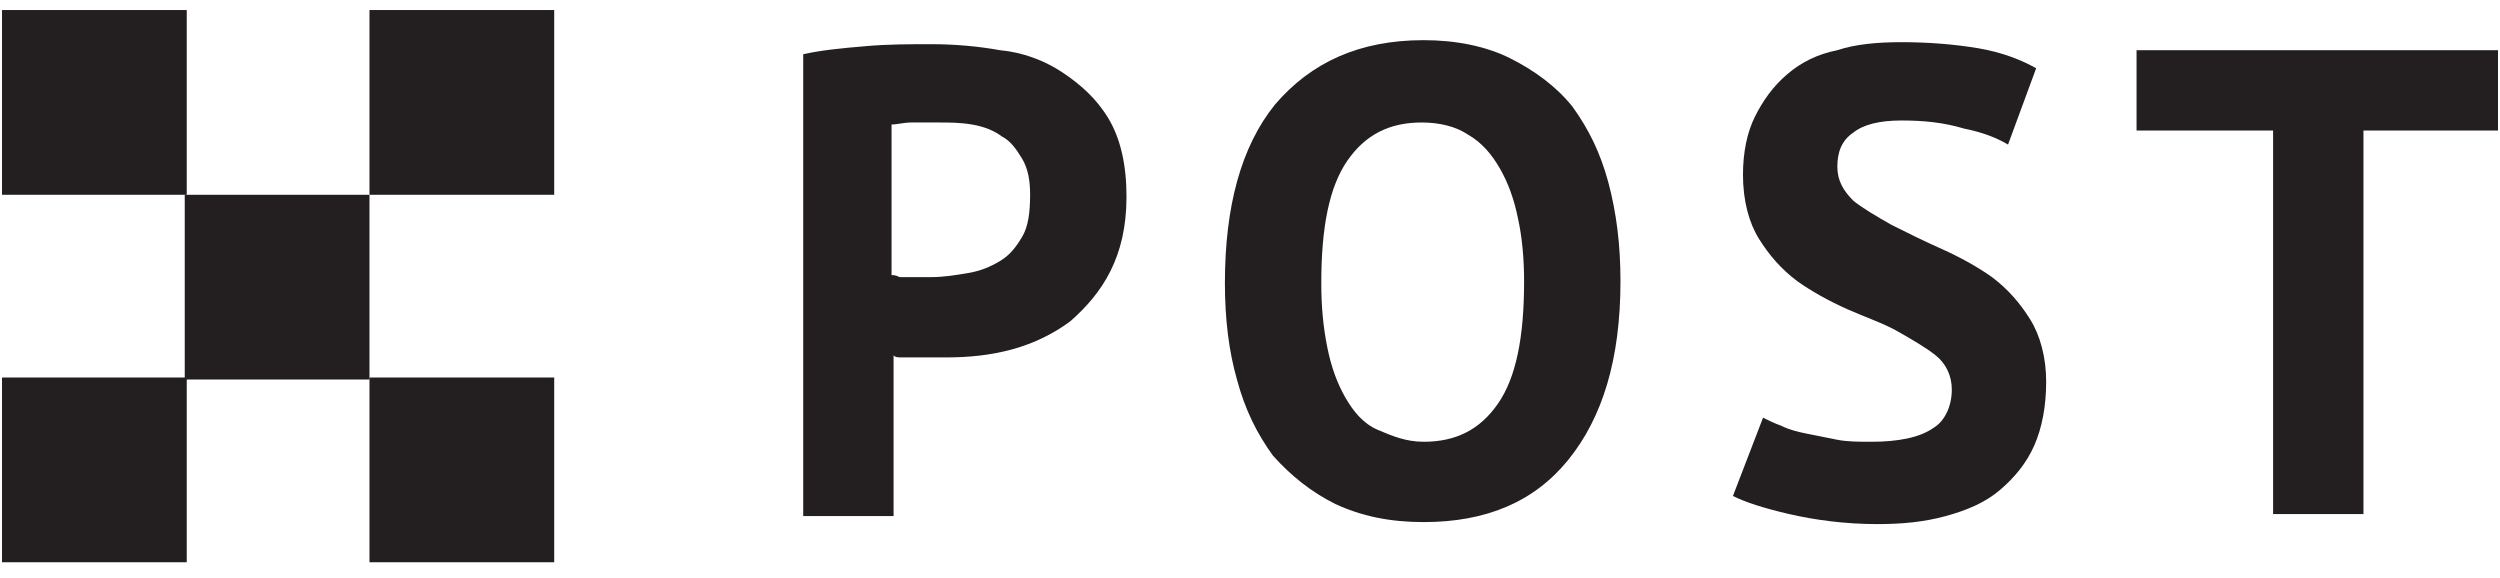
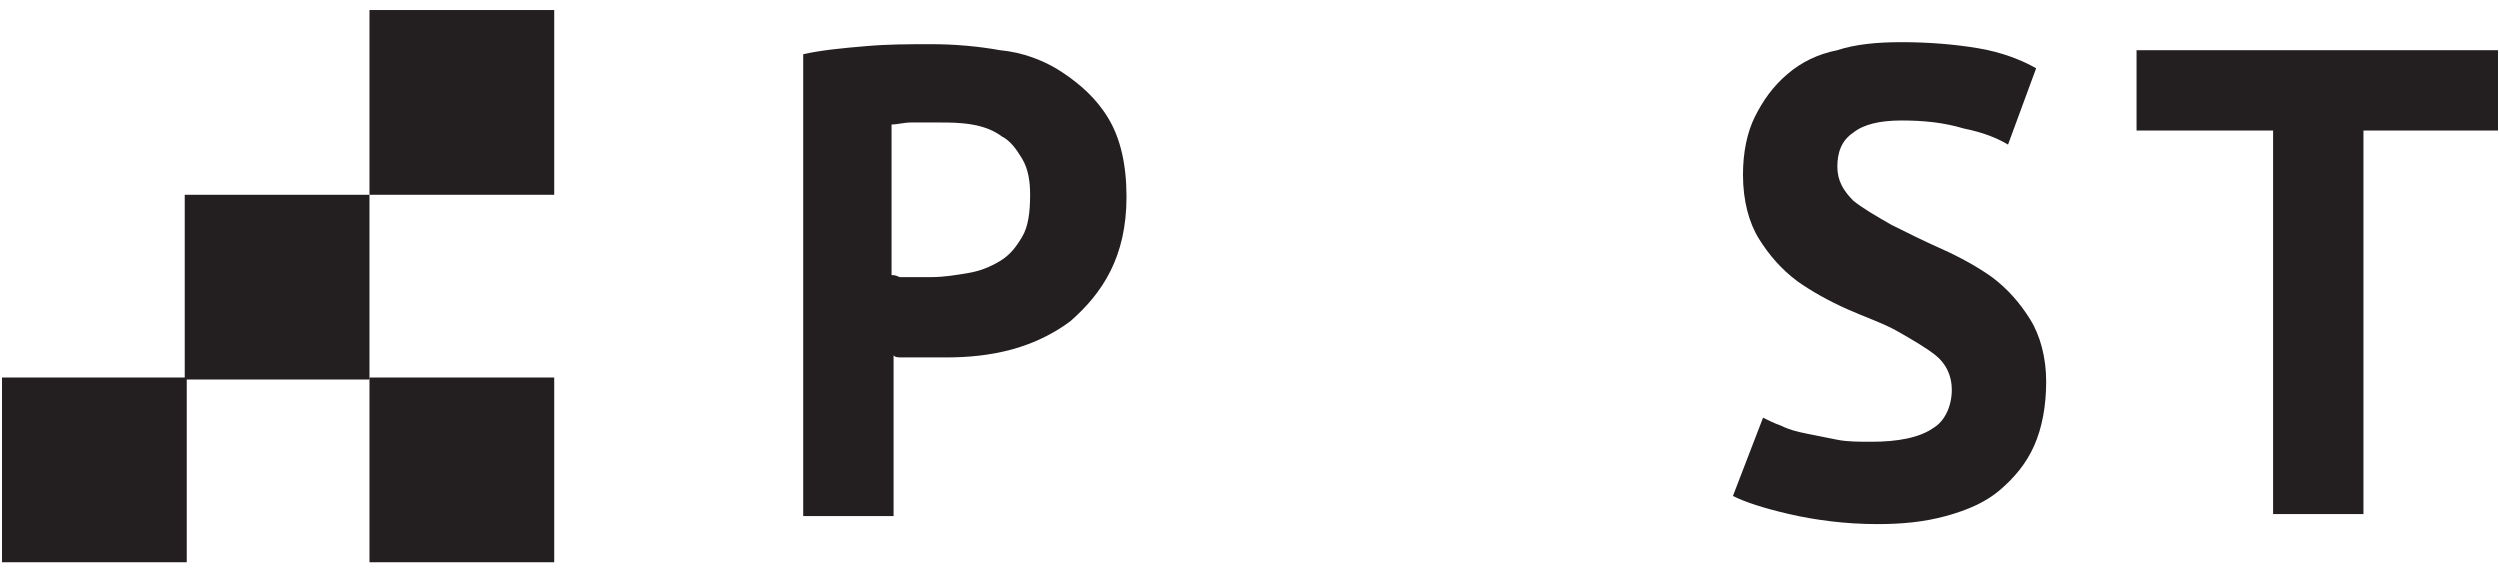
<svg xmlns="http://www.w3.org/2000/svg" id="Layer_1" x="0px" y="0px" viewBox="0 0 124.5 28.8" style="enable-background:new 0 0 124.5 28.8;" xml:space="preserve">
  <style type="text/css"> .st0{fill:#231F20;} </style>
  <g>
    <path class="st0" d="M40,2.7c0.9-0.2,1.9-0.3,3.1-0.4c1.1-0.1,2.2-0.1,3.3-0.1s2.3,0.1,3.4,0.3C50.9,2.6,52,3,52.9,3.6 s1.7,1.3,2.3,2.3s0.9,2.3,0.9,3.9c0,1.5-0.3,2.7-0.8,3.7s-1.2,1.8-2,2.5c-0.8,0.6-1.8,1.1-2.9,1.4c-1.1,0.3-2.2,0.4-3.3,0.4 c-0.1,0-0.3,0-0.5,0s-0.5,0-0.8,0s-0.5,0-0.8,0s-0.4,0-0.5-0.1v8H40V2.7z M46.7,6.1c-0.4,0-0.9,0-1.3,0c-0.4,0-0.7,0.1-1,0.1v7.5 c0.1,0,0.2,0,0.4,0.1c0.2,0,0.4,0,0.6,0c0.2,0,0.4,0,0.6,0c0.2,0,0.3,0,0.4,0c0.6,0,1.2-0.1,1.8-0.2c0.6-0.1,1.1-0.3,1.6-0.6 s0.8-0.7,1.1-1.2s0.4-1.2,0.4-2.1c0-0.7-0.1-1.3-0.4-1.8c-0.3-0.5-0.6-0.9-1-1.1c-0.4-0.3-0.9-0.5-1.5-0.6 C47.8,6.1,47.3,6.1,46.7,6.1z" />
-     <path class="st0" d="M61,14.1c0-3.8,0.8-6.8,2.5-8.9C65.3,3.1,67.7,2,70.9,2c1.6,0,3.1,0.3,4.3,0.9c1.2,0.6,2.3,1.4,3.1,2.4 c0.8,1.1,1.4,2.3,1.8,3.8s0.6,3.1,0.6,4.9c0,3.9-0.9,6.8-2.6,8.9S74,26,70.9,26c-1.7,0-3.1-0.3-4.4-0.9c-1.2-0.6-2.2-1.4-3.1-2.4 c-0.8-1.1-1.4-2.3-1.8-3.8C61.2,17.5,61,15.9,61,14.1z M65.8,14.1c0,1.2,0.1,2.2,0.3,3.2c0.2,1,0.5,1.8,0.9,2.5s0.9,1.3,1.6,1.6 S70,22,70.9,22c1.6,0,2.8-0.6,3.7-1.9c0.9-1.3,1.3-3.3,1.3-6.1c0-1.1-0.1-2.2-0.3-3.1c-0.2-1-0.5-1.8-0.9-2.5s-0.9-1.3-1.6-1.7 c-0.6-0.4-1.4-0.6-2.3-0.6c-1.6,0-2.8,0.6-3.7,1.9C66.2,9.3,65.8,11.3,65.8,14.1z" />
    <path class="st0" d="M97.2,19.4c0-0.7-0.3-1.3-0.8-1.7c-0.5-0.4-1.2-0.8-1.9-1.2s-1.6-0.7-2.5-1.1c-0.9-0.4-1.8-0.9-2.5-1.4 c-0.8-0.6-1.4-1.3-1.9-2.1s-0.8-1.9-0.8-3.2c0-1.1,0.2-2.1,0.6-2.9s0.9-1.5,1.6-2.1s1.5-1,2.5-1.2c0.9-0.3,2-0.4,3.2-0.4 c1.3,0,2.6,0.1,3.8,0.3c1.2,0.2,2.2,0.6,2.9,1L100,7.2c-0.5-0.3-1.2-0.6-2.2-0.8c-1-0.3-2-0.4-3.1-0.4s-1.9,0.2-2.4,0.6 c-0.6,0.4-0.8,1-0.8,1.7s0.3,1.2,0.8,1.7c0.5,0.4,1.2,0.8,1.9,1.2c0.8,0.4,1.6,0.8,2.5,1.2s1.8,0.9,2.5,1.4 c0.8,0.6,1.4,1.3,1.9,2.1s0.8,1.9,0.8,3.1s-0.2,2.3-0.6,3.2c-0.4,0.9-1,1.6-1.7,2.2s-1.6,1-2.7,1.3s-2.2,0.4-3.4,0.4 c-1.6,0-3.1-0.2-4.4-0.5s-2.2-0.6-2.8-0.9l1.5-3.9c0.2,0.1,0.6,0.3,0.9,0.4c0.4,0.2,0.8,0.3,1.3,0.4s1,0.2,1.5,0.3 C92,22,92.6,22,93.2,22c1.3,0,2.4-0.2,3.1-0.7C96.8,21,97.2,20.3,97.2,19.4z" />
    <path class="st0" d="M124.4,6.5h-6.7v19.1h-4.5V6.5h-6.8v-4h18V6.5z" />
  </g>
  <g>
-     <rect x="0.1" y="0.5" class="st0" width="9.2" height="9.2" />
    <rect x="9.2" y="9.7" class="st0" width="9.2" height="9.2" />
    <rect x="18.4" y="18.8" class="st0" width="9.2" height="9.2" />
    <rect x="18.4" y="0.5" class="st0" width="9.2" height="9.2" />
    <rect x="0.1" y="18.8" class="st0" width="9.2" height="9.2" />
  </g>
</svg>